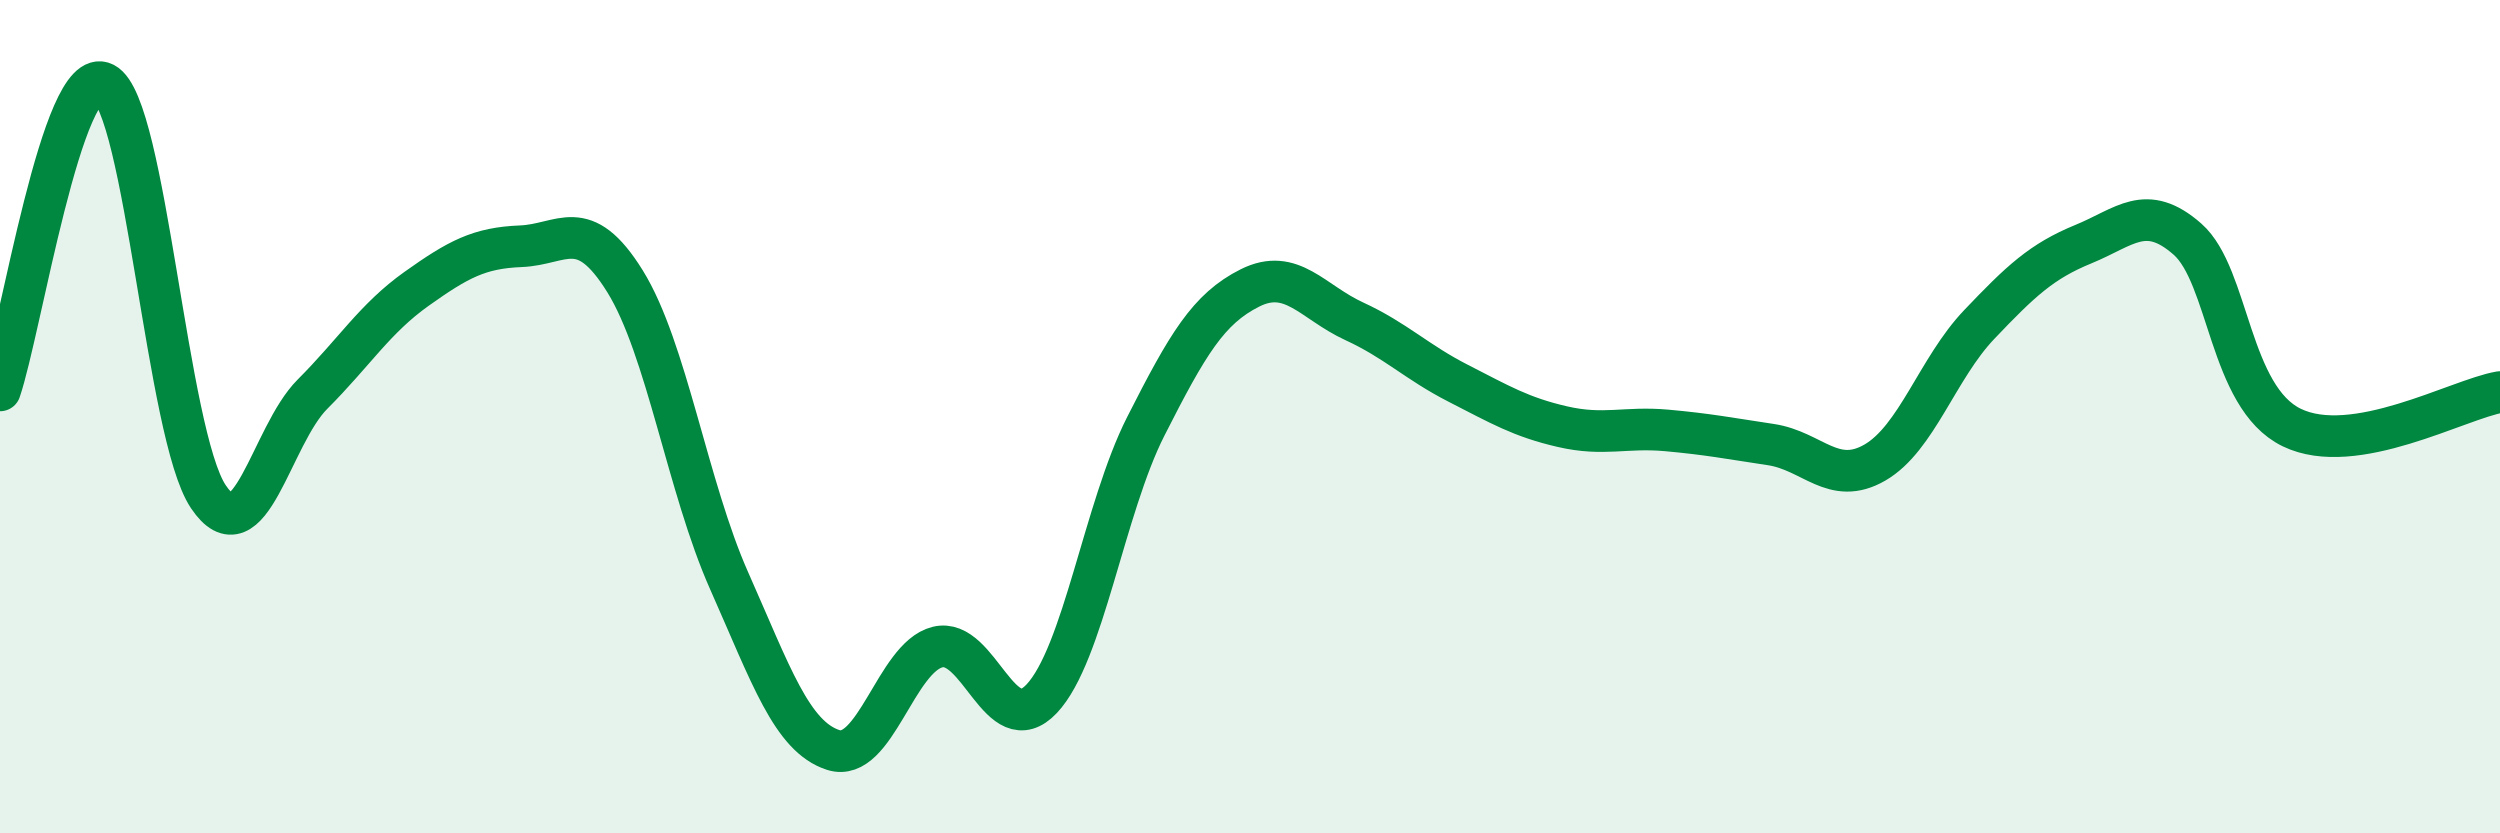
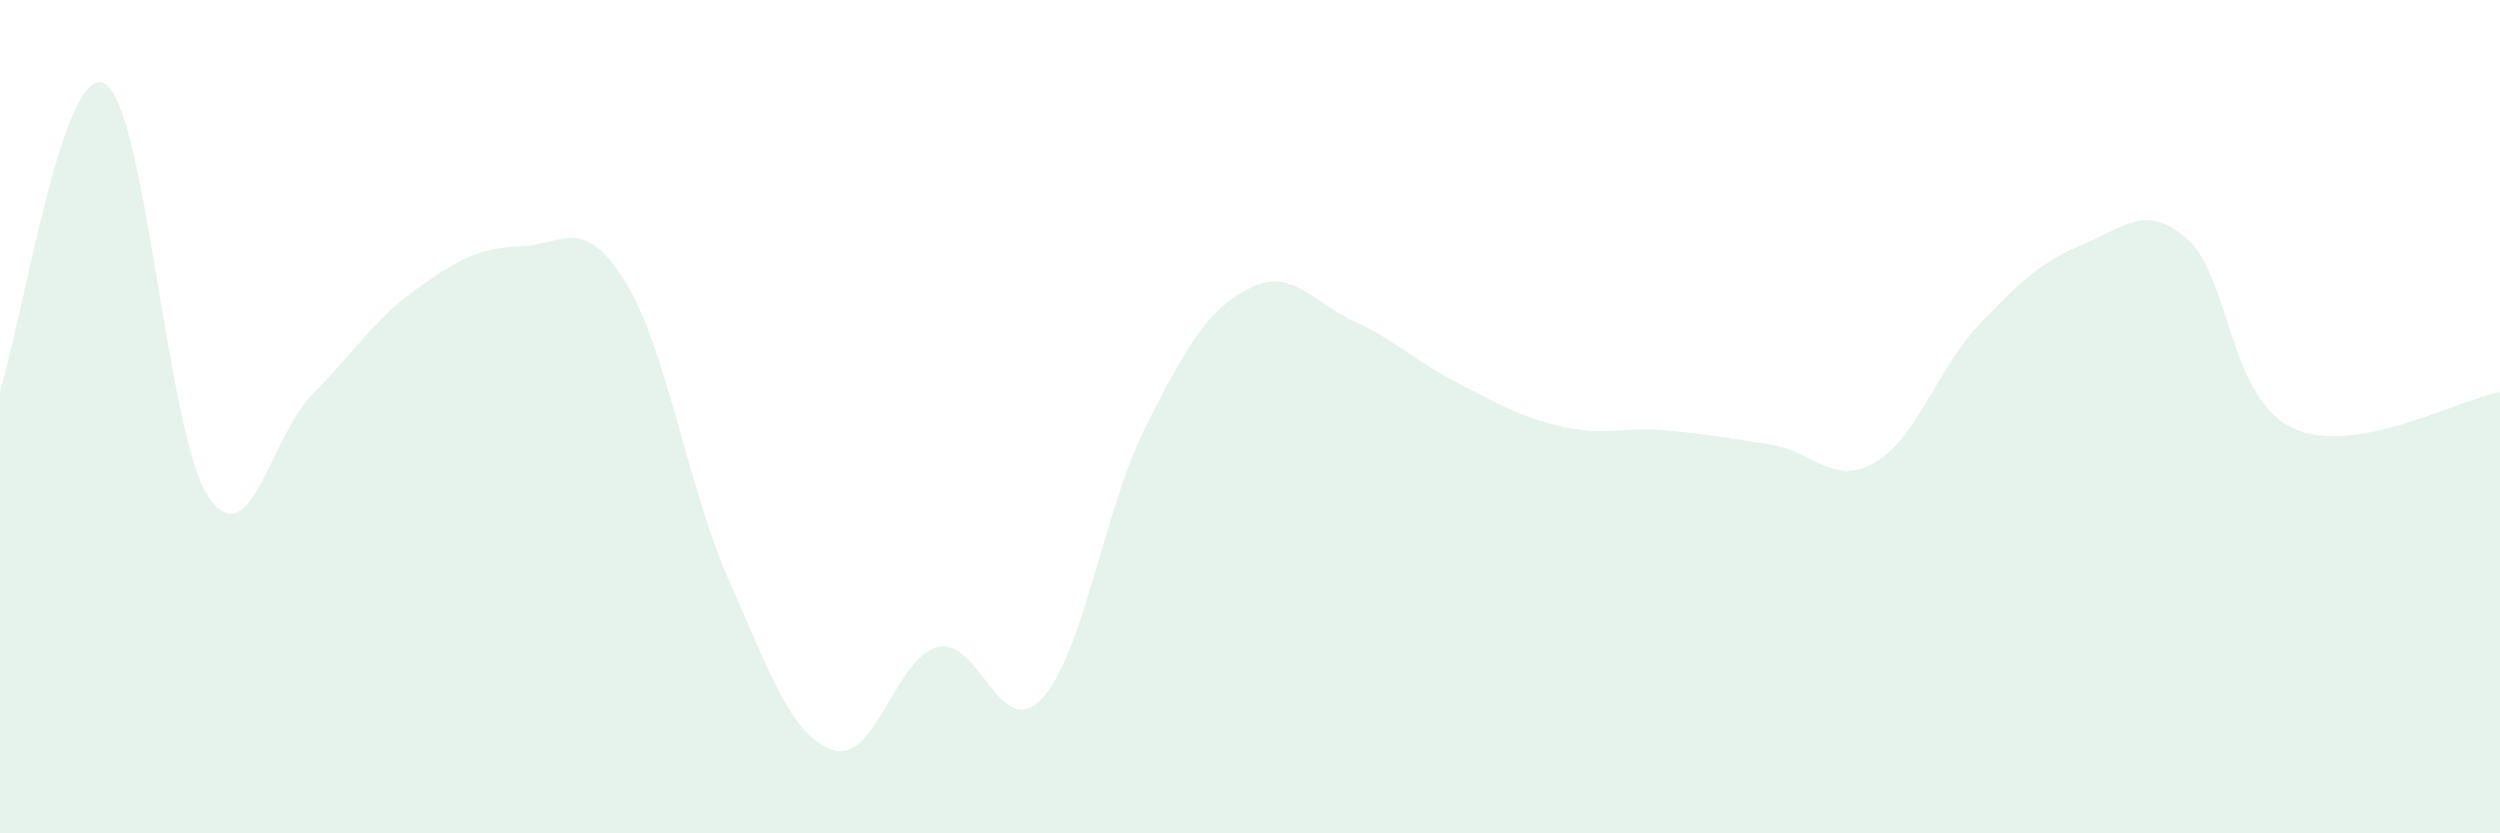
<svg xmlns="http://www.w3.org/2000/svg" width="60" height="20" viewBox="0 0 60 20">
  <path d="M 0,9.37 C 0.5,7.9 1.5,1.49 2.5,2 C 3.5,2.51 4,10.43 5,11.92 C 6,13.41 6.5,10.46 7.5,9.46 C 8.5,8.46 9,7.64 10,6.93 C 11,6.22 11.5,5.95 12.5,5.91 C 13.5,5.87 14,5.14 15,6.75 C 16,8.36 16.5,11.69 17.5,13.94 C 18.5,16.19 19,17.68 20,18 C 21,18.32 21.5,15.78 22.5,15.53 C 23.5,15.28 24,17.83 25,16.77 C 26,15.71 26.5,12.2 27.5,10.23 C 28.5,8.26 29,7.41 30,6.91 C 31,6.41 31.5,7.25 32.5,7.71 C 33.5,8.17 34,8.69 35,9.2 C 36,9.71 36.5,10.01 37.5,10.24 C 38.5,10.47 39,10.24 40,10.33 C 41,10.42 41.5,10.52 42.5,10.67 C 43.5,10.82 44,11.68 45,11.1 C 46,10.52 46.5,8.84 47.5,7.79 C 48.5,6.74 49,6.27 50,5.86 C 51,5.45 51.5,4.86 52.5,5.74 C 53.5,6.62 53.5,9.53 55,10.26 C 56.5,10.99 59,9.58 60,9.41L60 20L0 20Z" fill="#008740" opacity="0.1" stroke-linecap="round" stroke-linejoin="round" />
-   <path d="M 0,9.37 C 0.5,7.9 1.5,1.49 2.5,2 C 3.5,2.51 4,10.43 5,11.92 C 6,13.41 6.5,10.46 7.5,9.46 C 8.5,8.46 9,7.64 10,6.93 C 11,6.22 11.5,5.95 12.5,5.91 C 13.5,5.87 14,5.14 15,6.75 C 16,8.36 16.5,11.69 17.5,13.94 C 18.5,16.19 19,17.68 20,18 C 21,18.32 21.5,15.78 22.5,15.53 C 23.5,15.28 24,17.83 25,16.77 C 26,15.71 26.5,12.2 27.5,10.23 C 28.5,8.26 29,7.41 30,6.91 C 31,6.41 31.5,7.25 32.5,7.71 C 33.5,8.17 34,8.69 35,9.2 C 36,9.71 36.5,10.01 37.5,10.24 C 38.5,10.47 39,10.24 40,10.33 C 41,10.42 41.5,10.52 42.5,10.67 C 43.5,10.82 44,11.68 45,11.1 C 46,10.52 46.5,8.84 47.5,7.79 C 48.5,6.74 49,6.27 50,5.86 C 51,5.45 51.5,4.86 52.5,5.74 C 53.5,6.62 53.5,9.53 55,10.26 C 56.5,10.99 59,9.58 60,9.41" stroke="#008740" stroke-width="1" fill="none" stroke-linecap="round" stroke-linejoin="round" />
</svg>